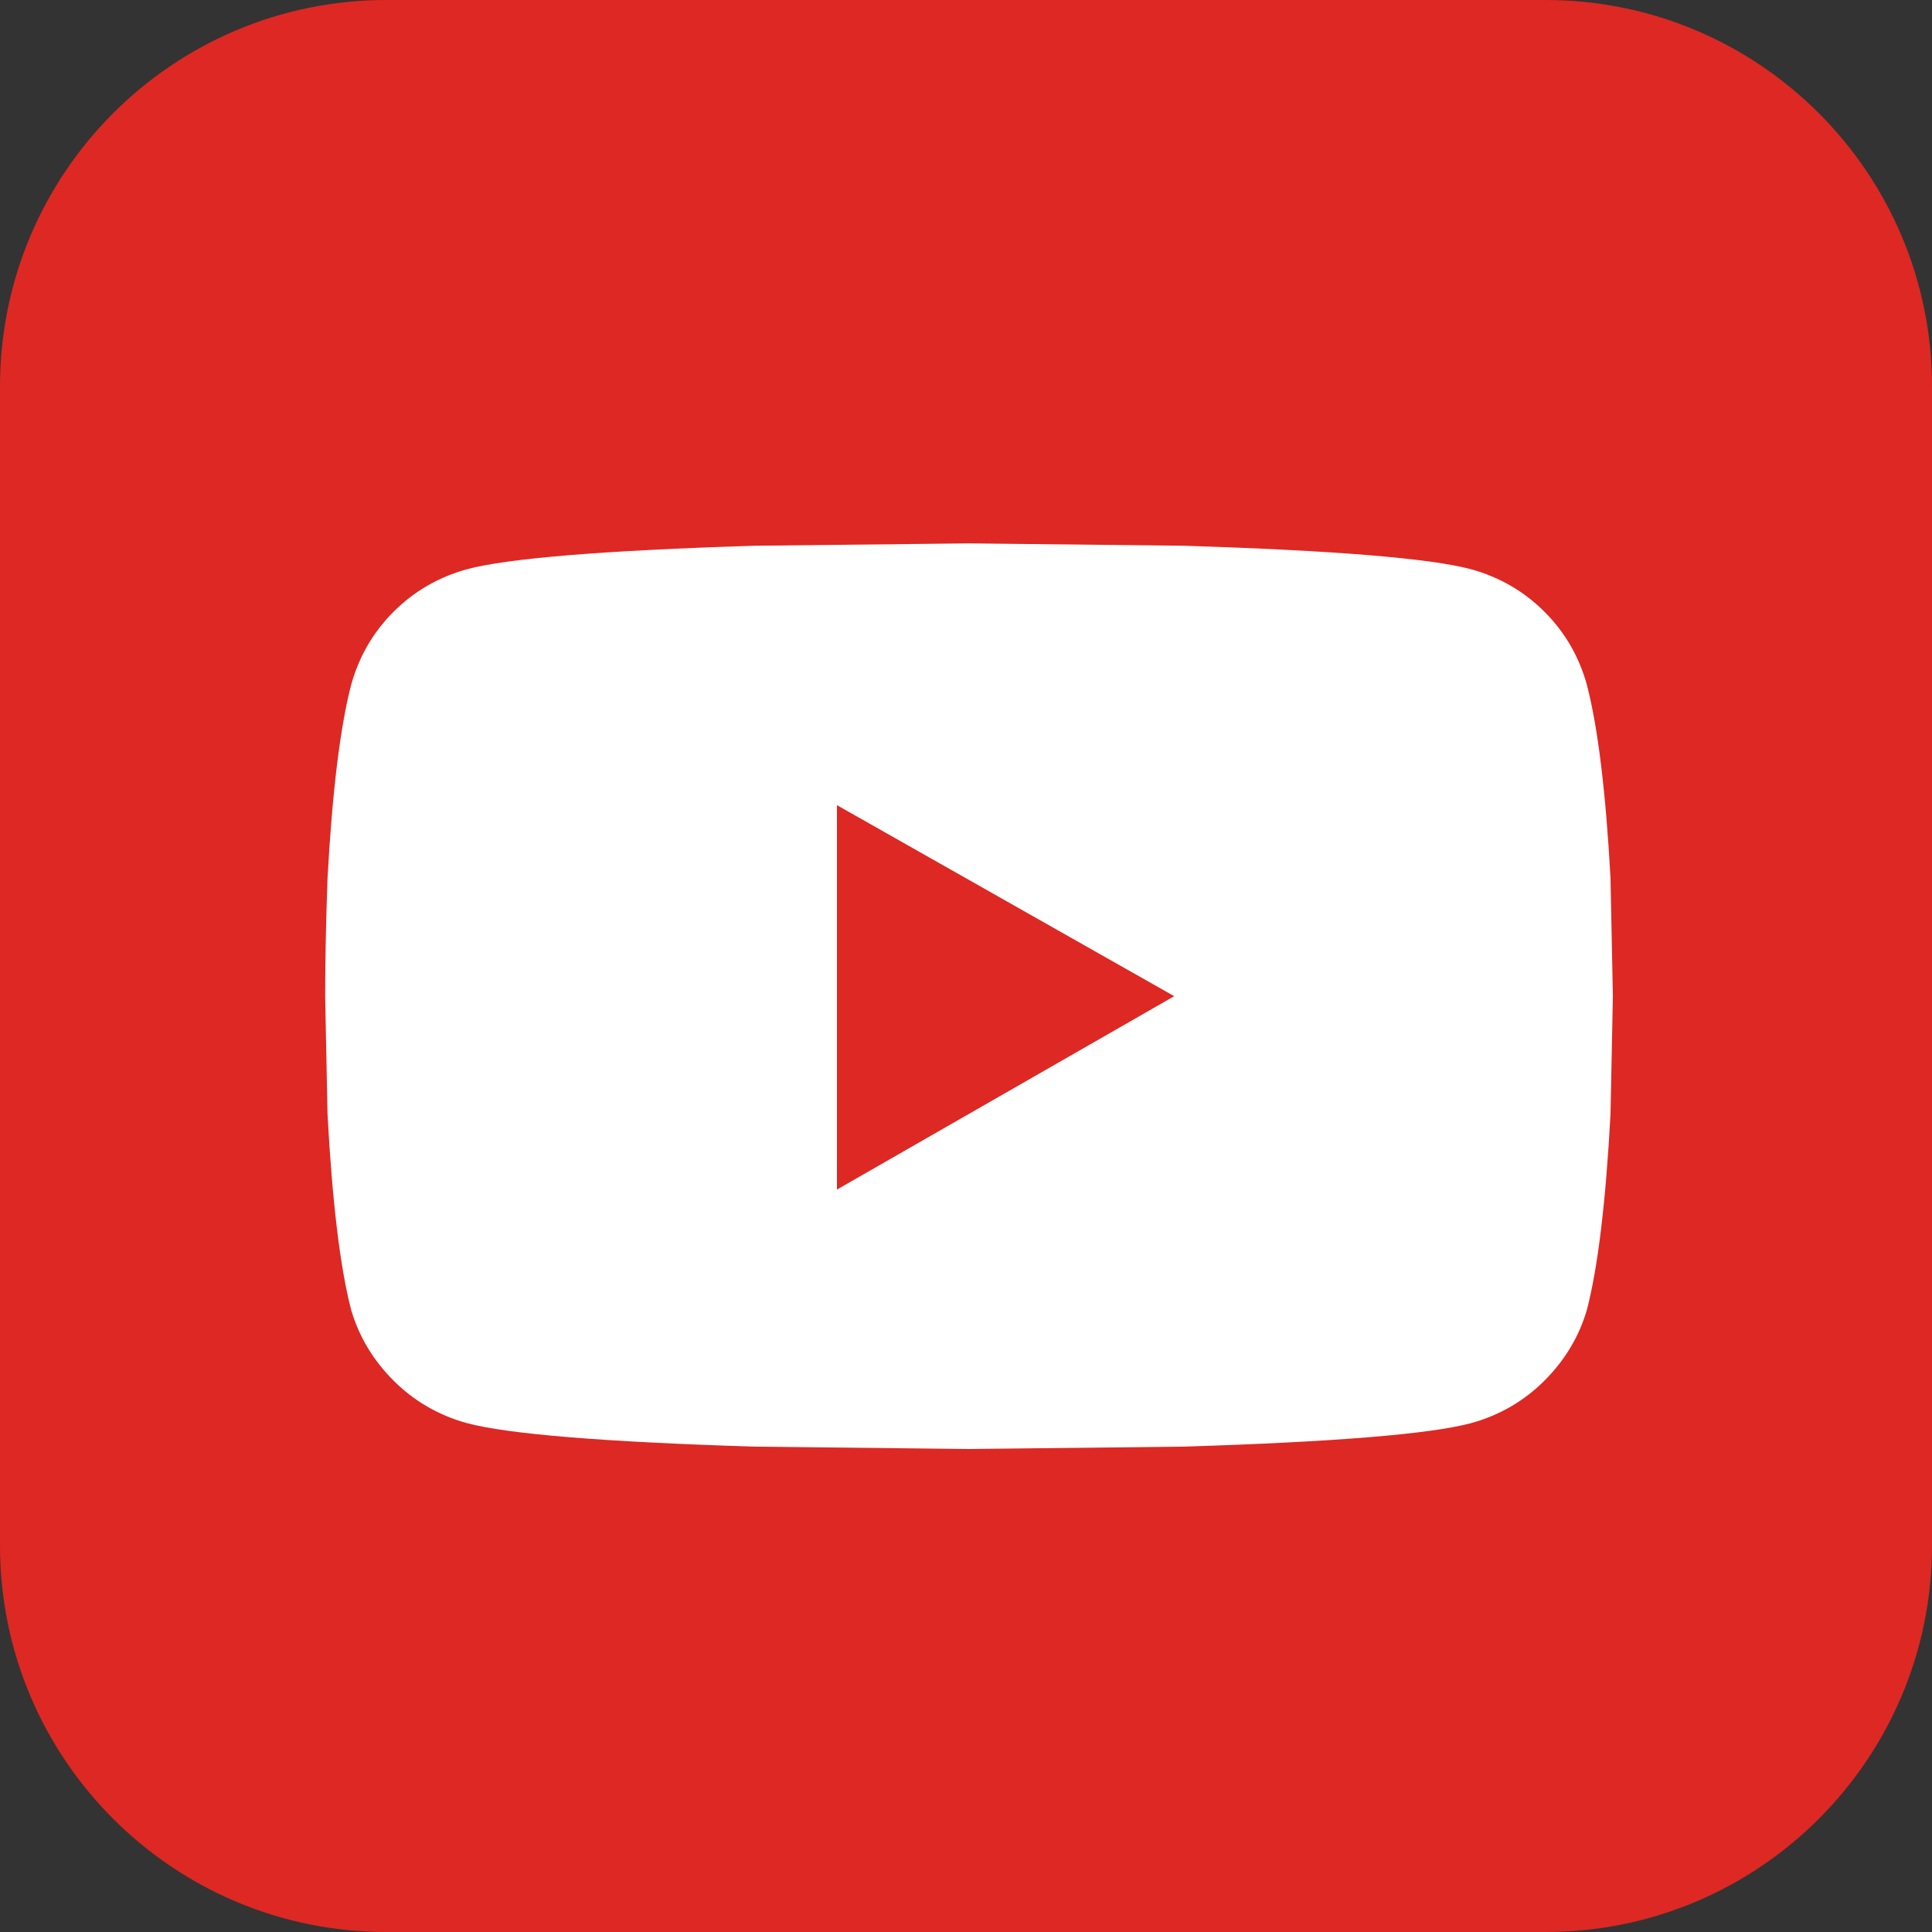
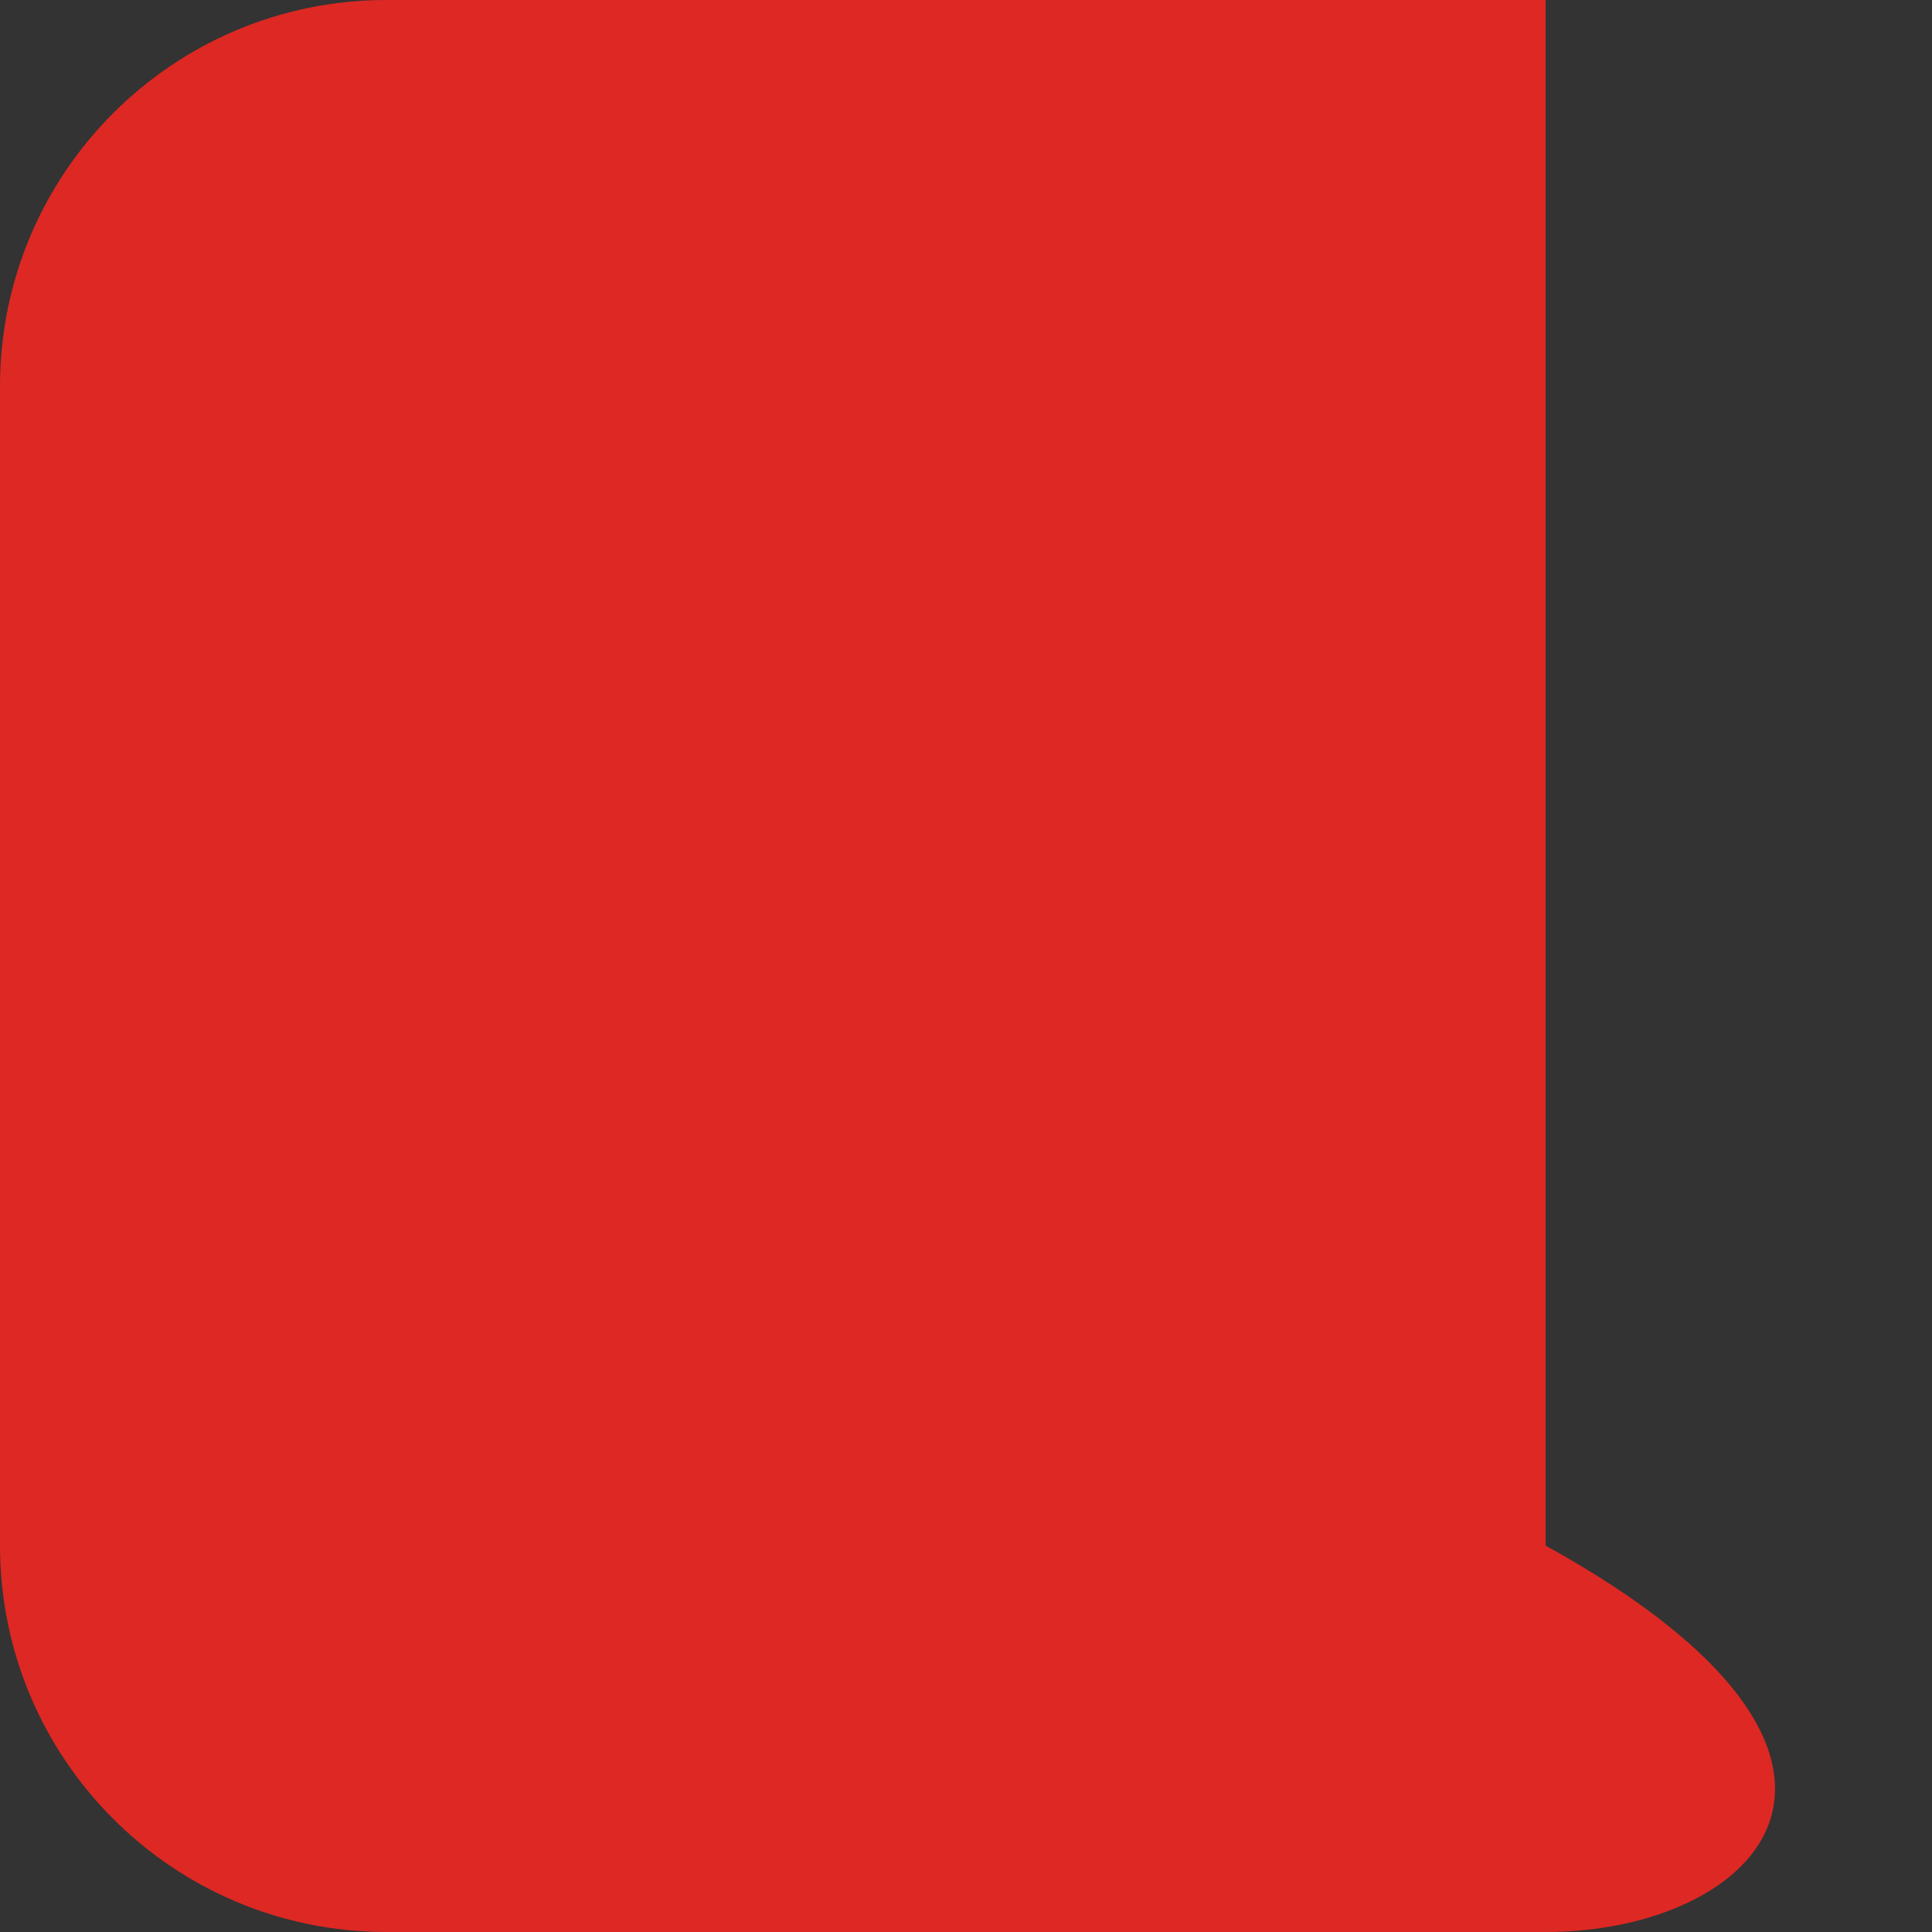
<svg xmlns="http://www.w3.org/2000/svg" width="40" height="40" viewBox="0 0 40 40" fill="none">
  <rect x="0" y="0" width="40" height="40" fill="#333333" stroke="none" />
-   <path fill-rule="evenodd" clip-rule="evenodd" d="M0 8C0 3.582 3.582 0 8 0H32C36.418 0 40 3.582 40 8V32C40 36.418 36.418 40 32 40H8C3.582 40 0 36.418 0 32V8Z" fill="#DE2823" />
-   <path d="M32.855 14.18C32.693 13.594 32.4 13.089 31.977 12.666C31.553 12.243 31.049 11.95 30.463 11.787C29.616 11.559 27.631 11.396 24.506 11.299L20.062 11.25L15.619 11.299C12.494 11.396 10.508 11.559 9.662 11.787C9.076 11.95 8.572 12.243 8.148 12.666C7.725 13.089 7.432 13.594 7.27 14.18C7.042 15.059 6.879 16.393 6.781 18.184C6.749 19.095 6.732 19.909 6.732 20.625L6.781 23.066C6.879 24.889 7.042 26.24 7.27 27.119C7.432 27.672 7.725 28.161 8.148 28.584C8.572 29.007 9.076 29.3 9.662 29.463C10.508 29.691 12.494 29.854 15.619 29.951L20.062 30L24.506 29.951C27.631 29.854 29.616 29.691 30.463 29.463C31.049 29.3 31.553 29.007 31.977 28.584C32.4 28.161 32.693 27.672 32.855 27.119C33.083 26.24 33.246 24.889 33.344 23.066L33.393 20.625L33.344 18.184C33.246 16.393 33.083 15.059 32.855 14.18ZM17.328 24.629V16.67L24.311 20.625L17.328 24.629Z" fill="white" />
+   <path fill-rule="evenodd" clip-rule="evenodd" d="M0 8C0 3.582 3.582 0 8 0H32V32C40 36.418 36.418 40 32 40H8C3.582 40 0 36.418 0 32V8Z" fill="#DE2823" />
</svg>